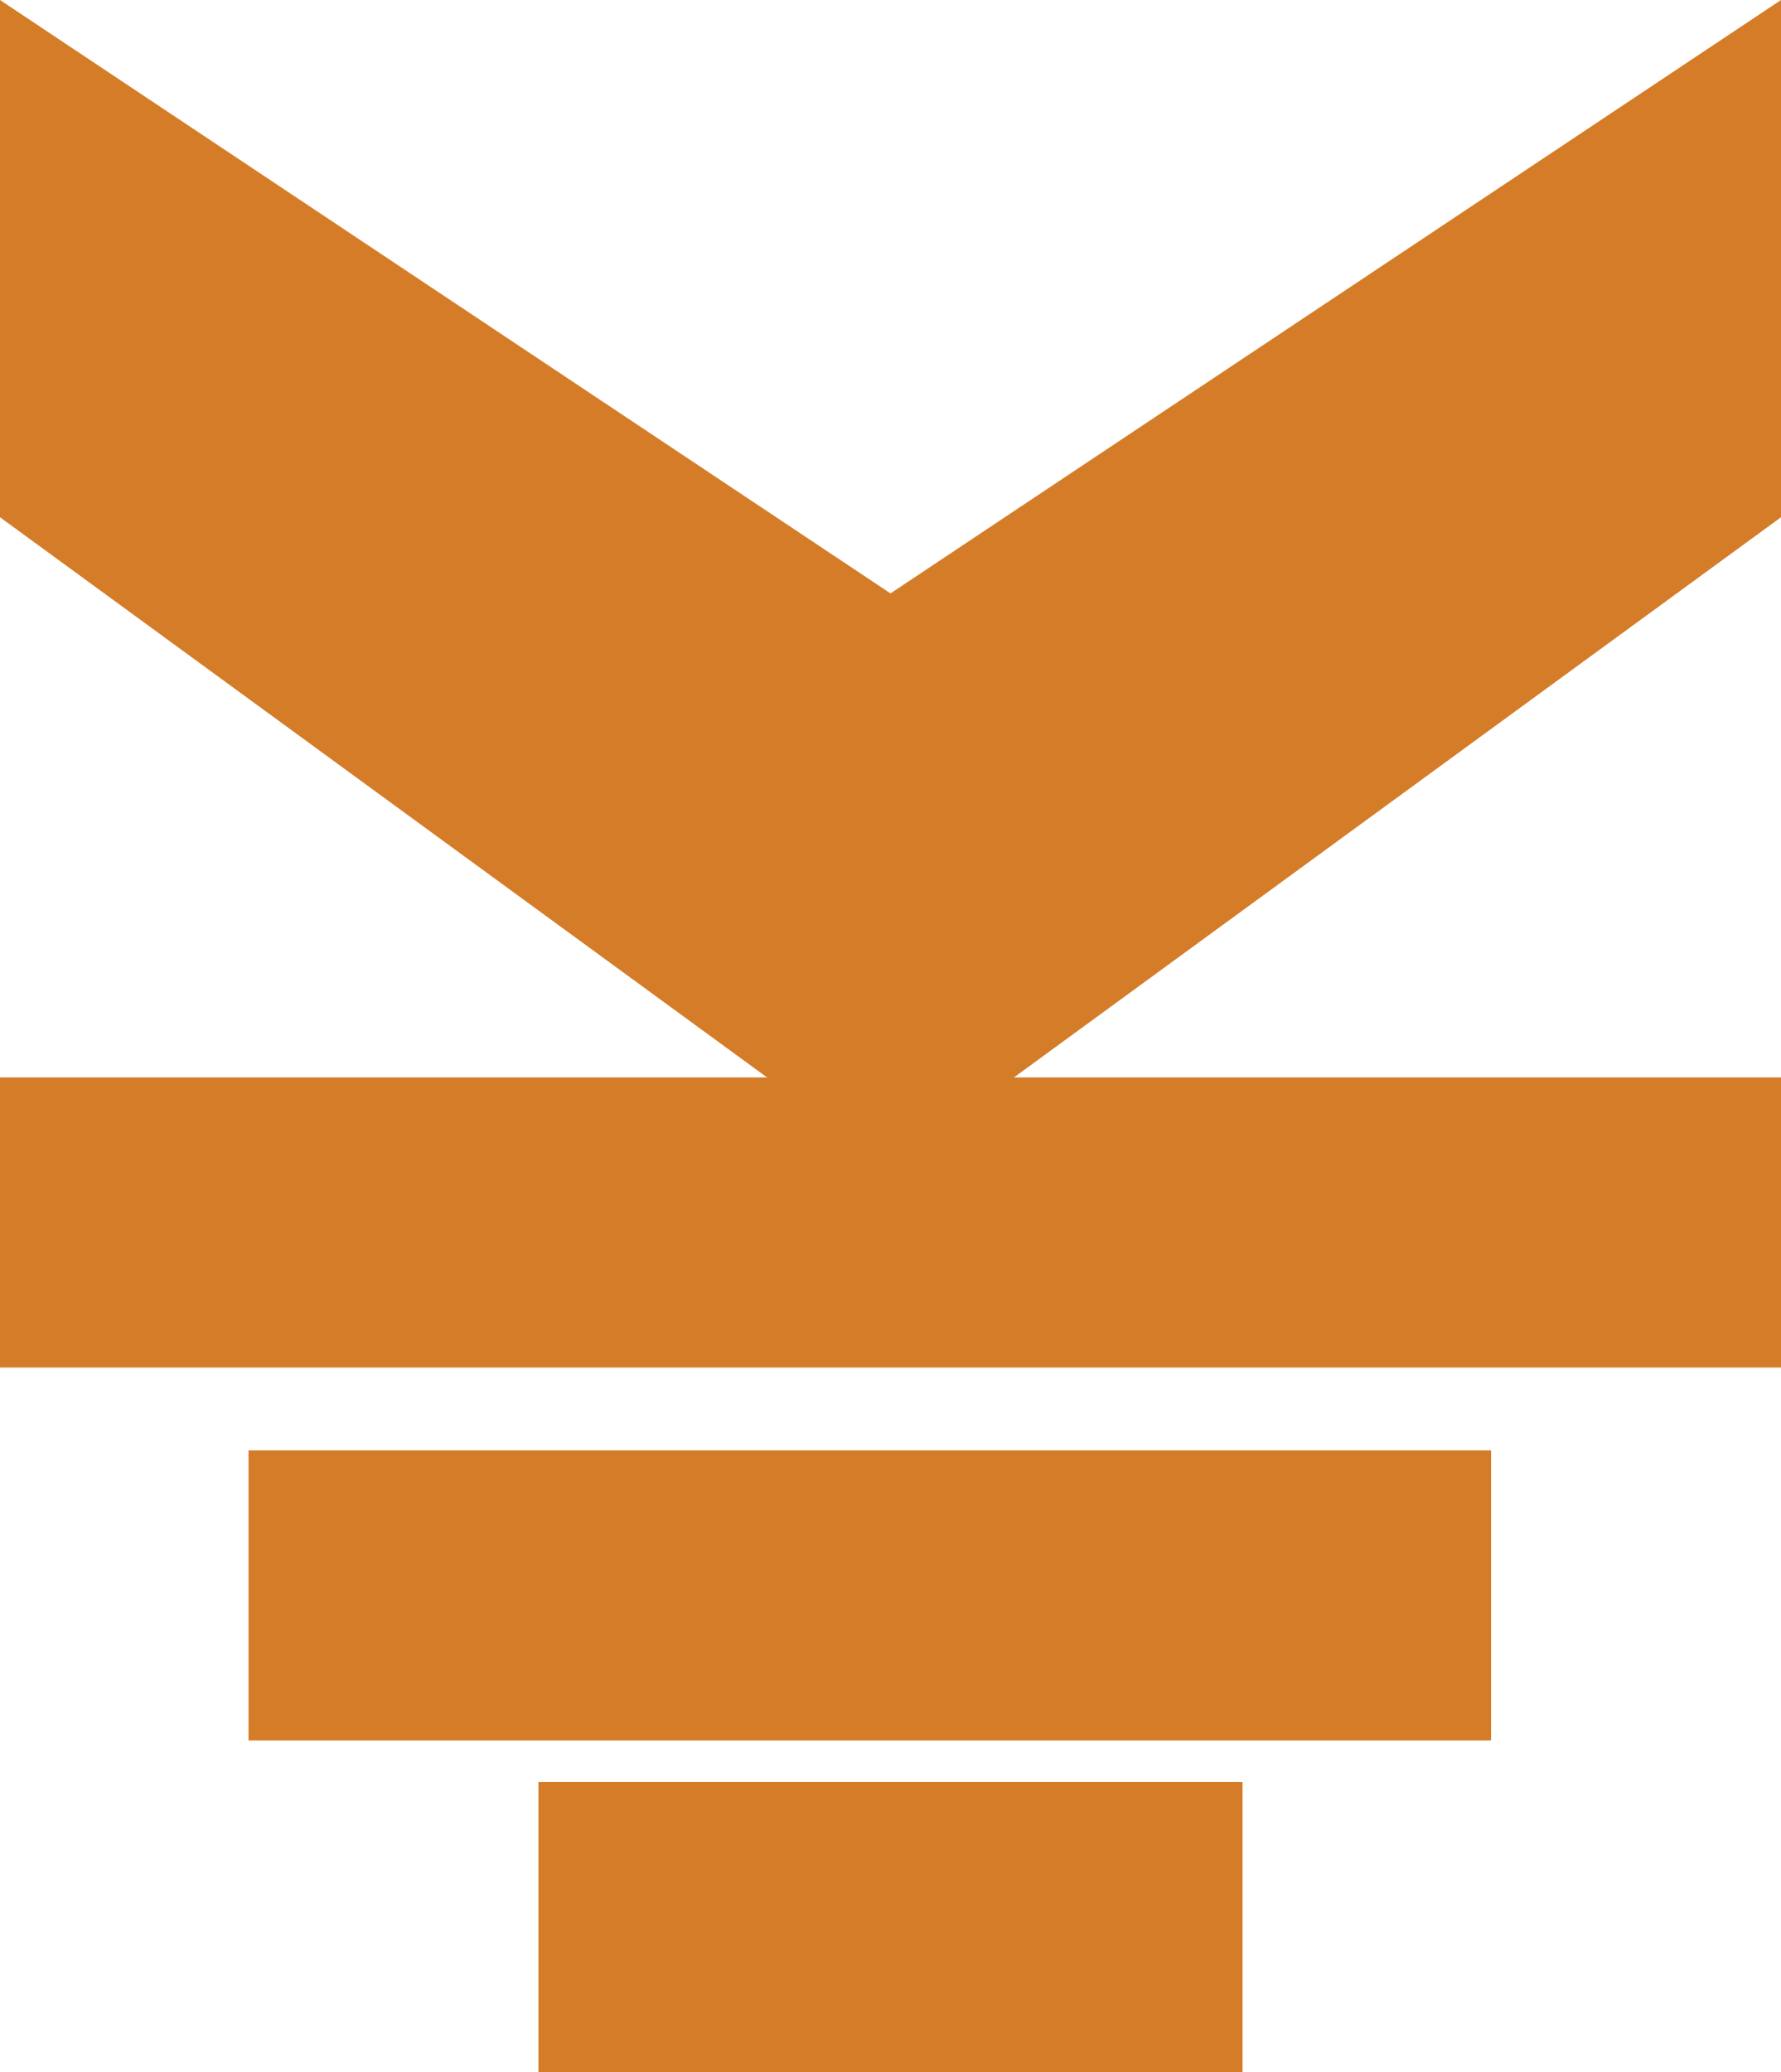
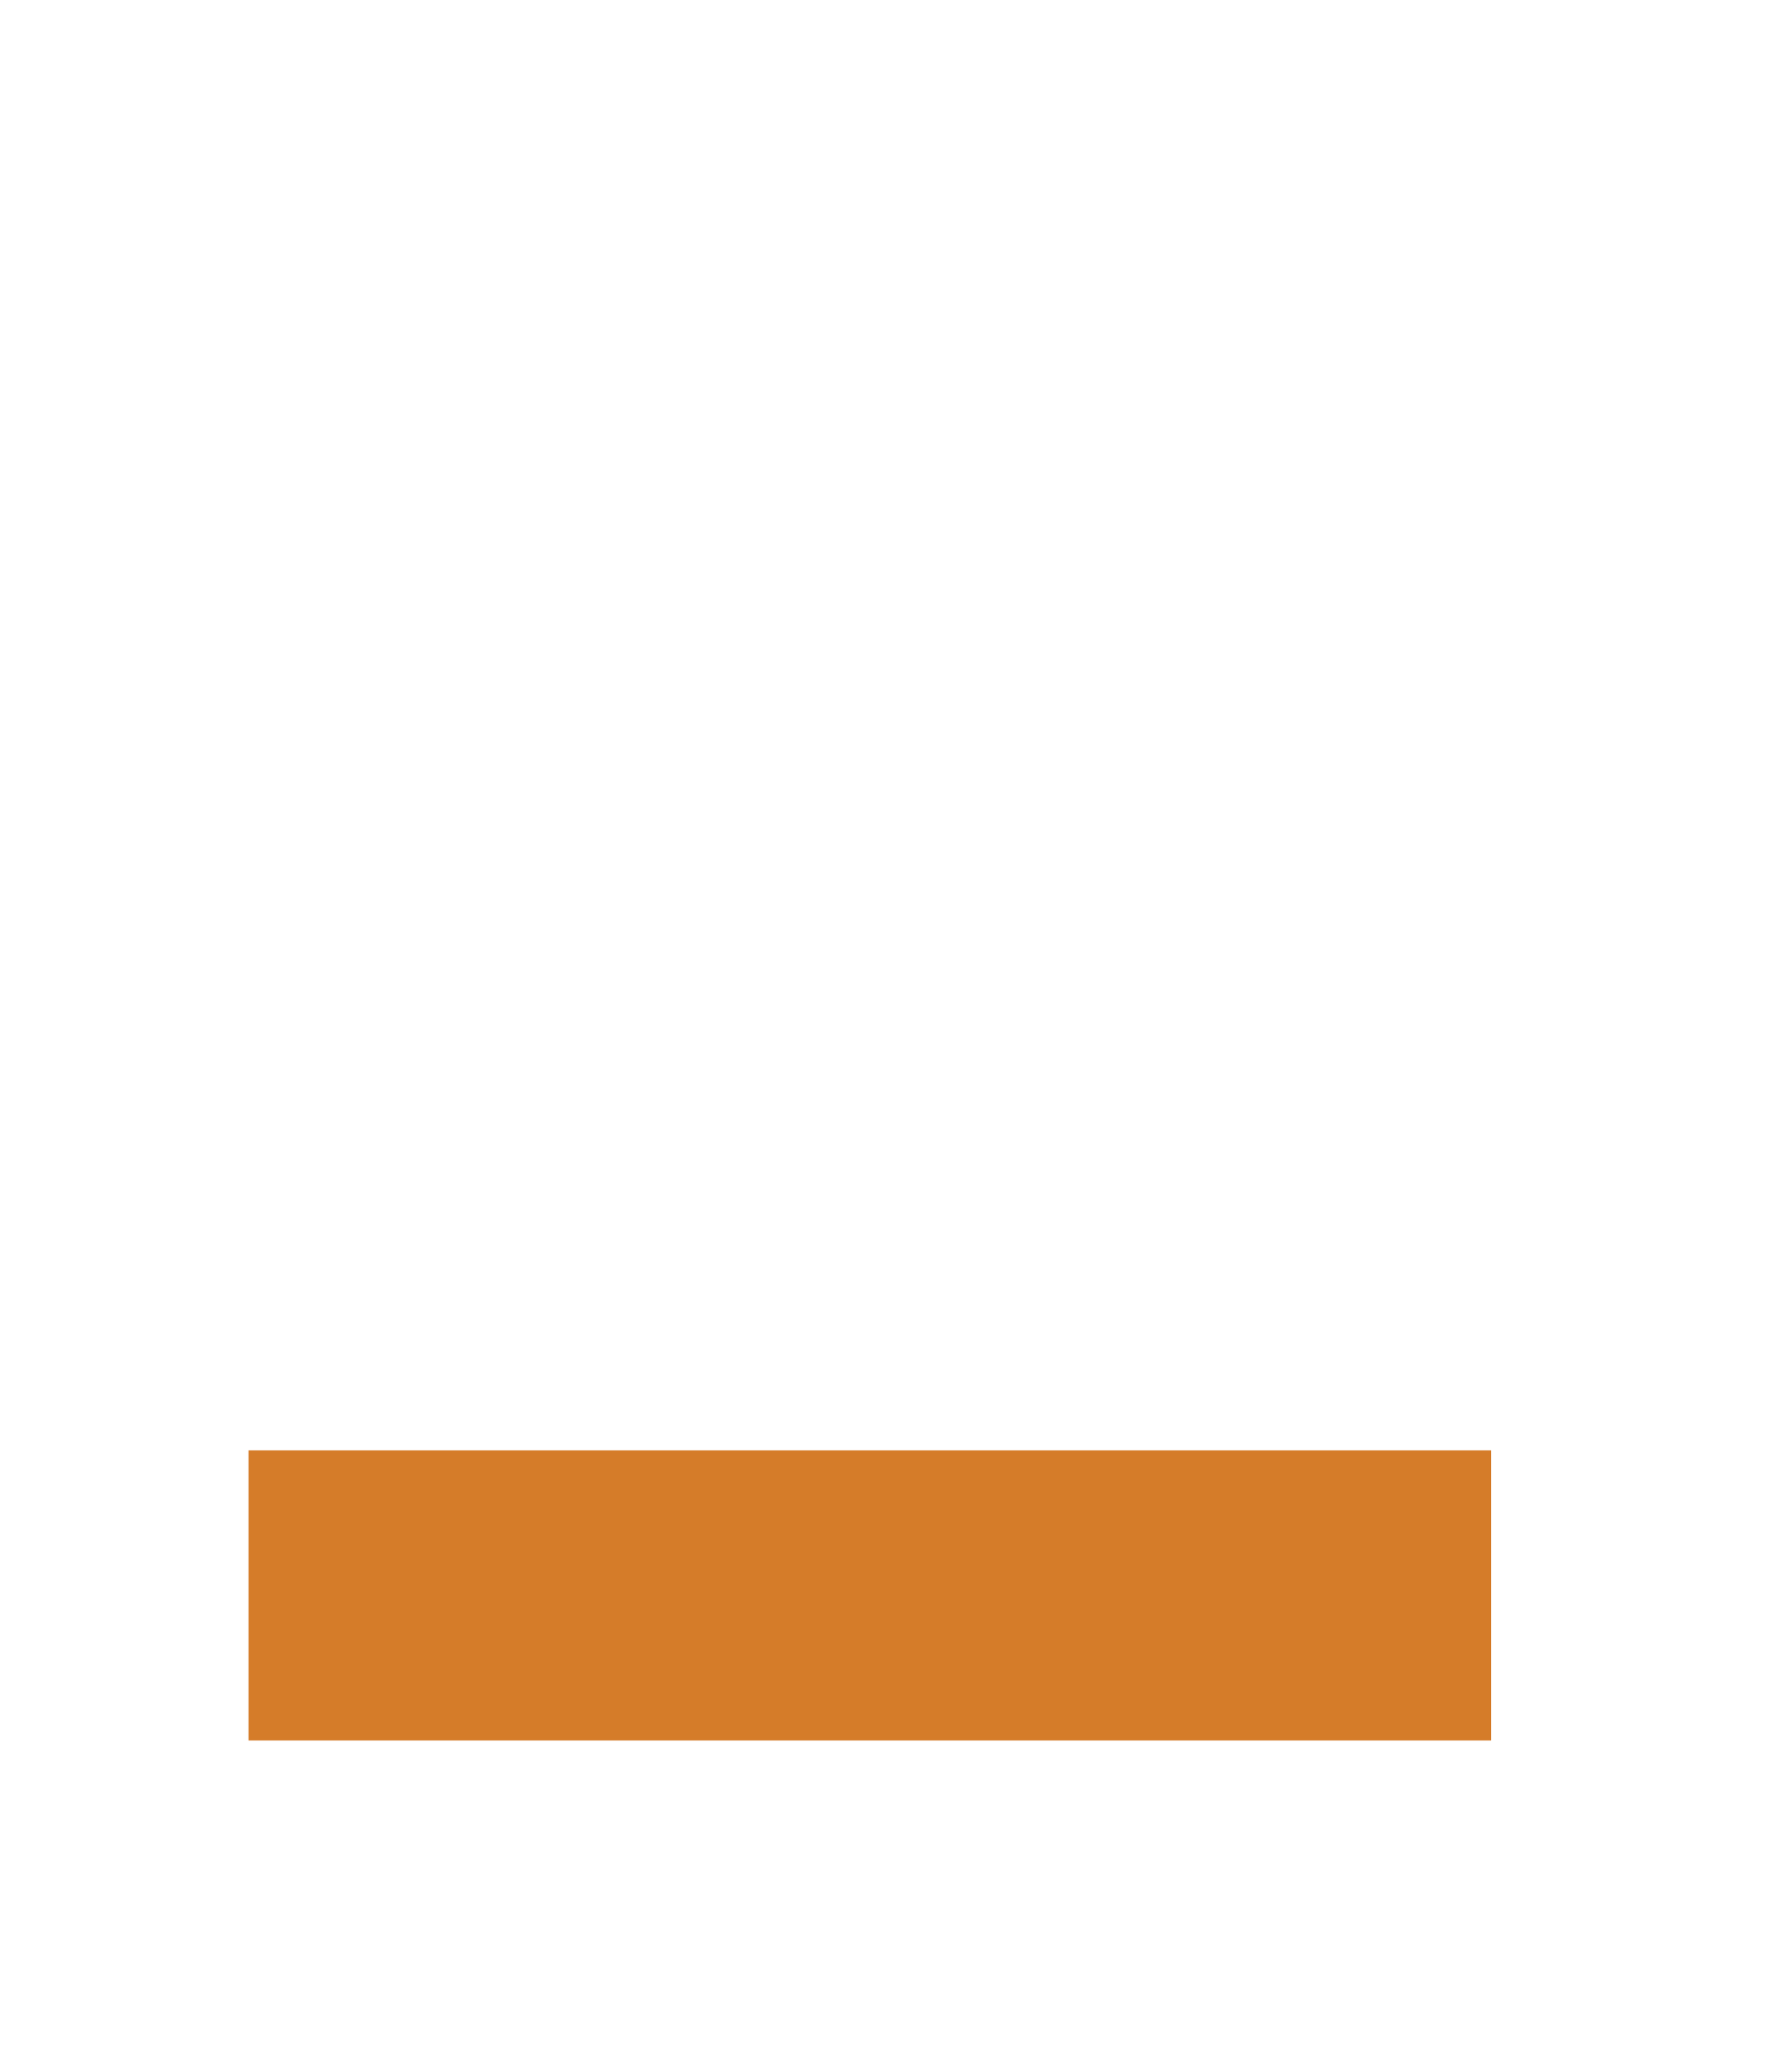
<svg xmlns="http://www.w3.org/2000/svg" width="43" height="50" viewBox="0 0 43 50" fill="none">
-   <rect y="26" width="43" height="7" fill="#D57C29" />
  <rect x="6" y="35" width="30" height="7" fill="#D57C29" />
-   <rect x="13" y="43" width="17" height="7" fill="#D57C29" />
-   <path d="M19 30L43 12.482V0L19 15.985V30Z" fill="#D57C29" />
-   <path d="M24 30L0 12.482V0L24 15.985V30Z" fill="#D57C29" />
</svg>